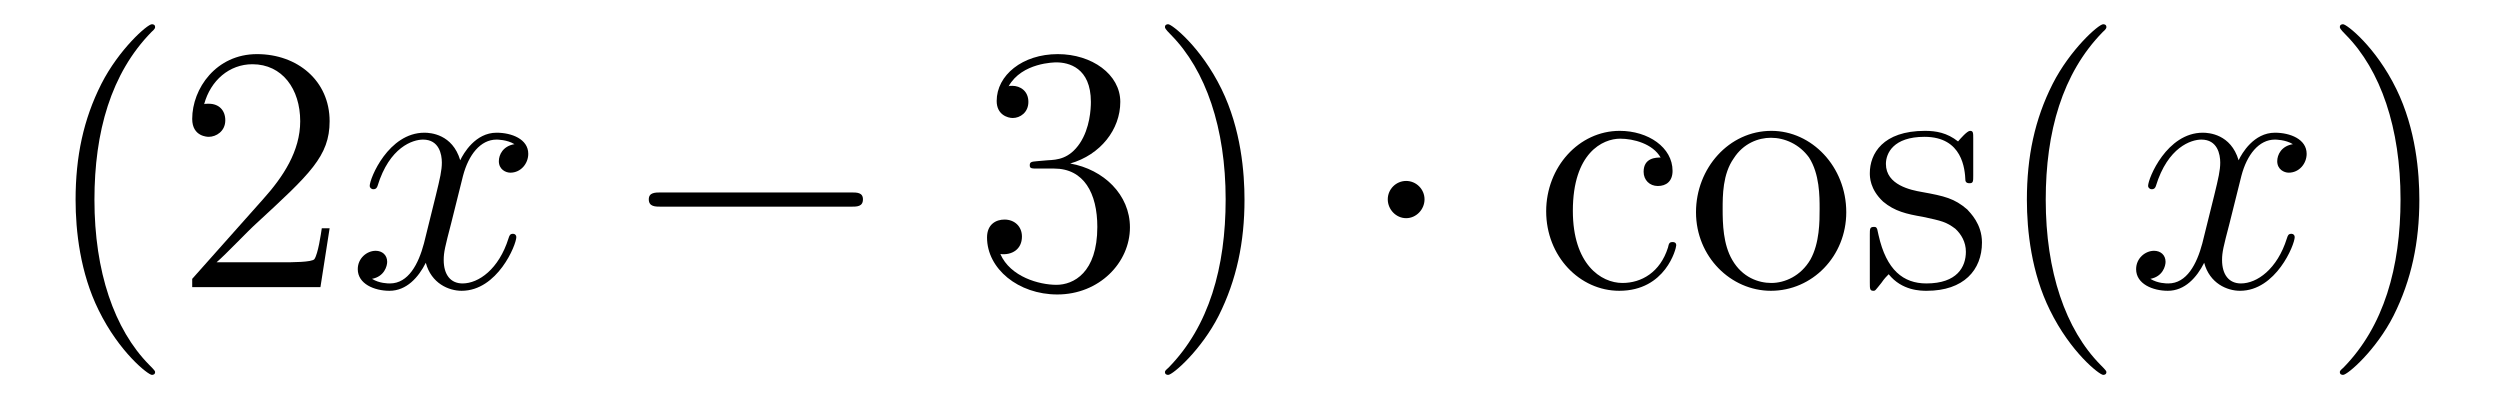
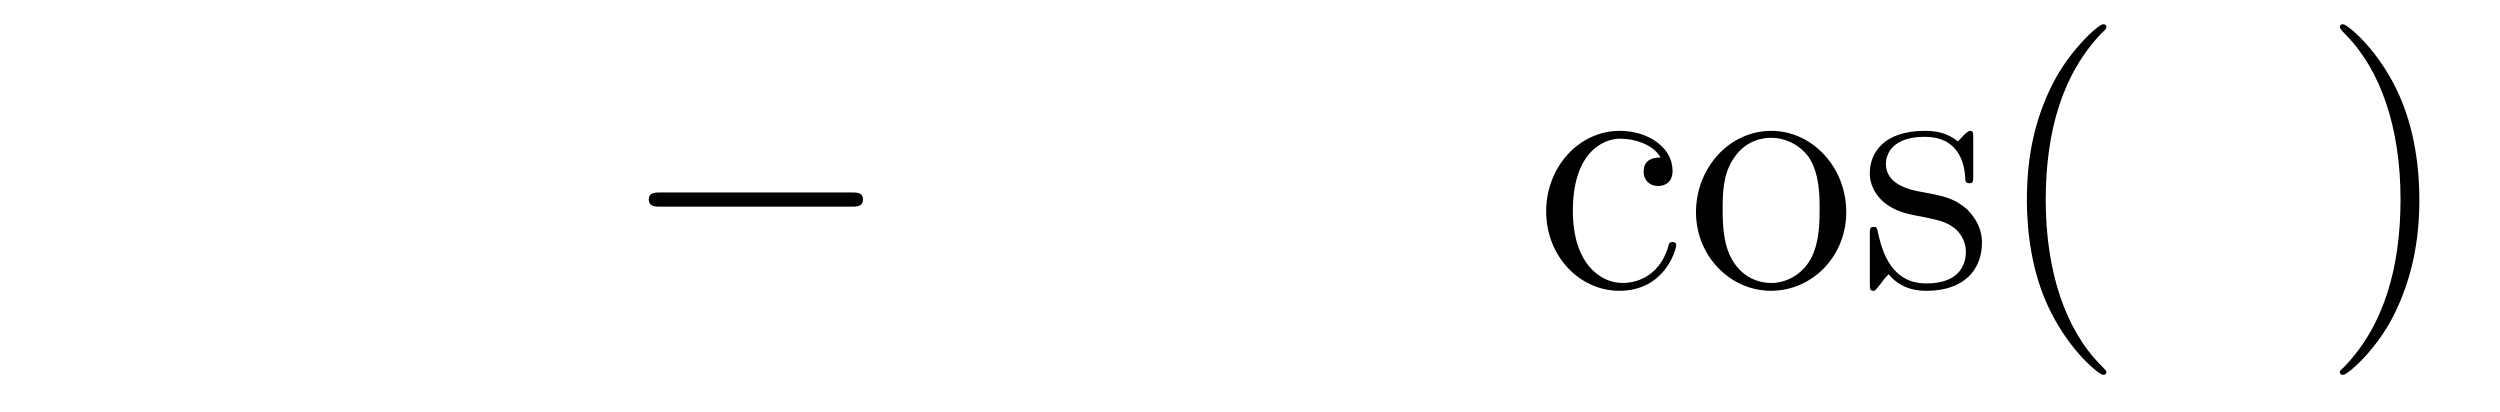
<svg xmlns="http://www.w3.org/2000/svg" height="14pt" version="1.1" viewBox="0 -14 85 14" width="85pt">
  <g id="page1">
    <g transform="matrix(1 0 0 1 -127 650)">
-       <path d="M132.273 -651.348C132.273 -651.379 132.273 -651.395 132.07 -651.598C130.883 -652.801 130.211 -654.77 130.211 -657.207C130.211 -659.52 130.773 -661.504 132.148 -662.91C132.273 -663.02 132.273 -663.051 132.273 -663.082C132.273 -663.16 132.211 -663.176 132.164 -663.176C132.008 -663.176 131.039 -662.316 130.445 -661.145C129.836 -659.941 129.57 -658.676 129.57 -657.207C129.57 -656.145 129.727 -654.723 130.352 -653.457C131.055 -652.02 132.039 -651.254 132.164 -651.254C132.211 -651.254 132.273 -651.27 132.273 -651.348ZM138.207 -656.238H137.941C137.91 -656.035 137.816 -655.379 137.691 -655.191C137.613 -655.082 136.926 -655.082 136.566 -655.082H134.363C134.691 -655.363 135.41 -656.129 135.723 -656.41C137.535 -658.082 138.207 -658.691 138.207 -659.879C138.207 -661.254 137.113 -662.16 135.738 -662.16C134.348 -662.16 133.535 -660.988 133.535 -659.957C133.535 -659.348 134.066 -659.348 134.098 -659.348C134.348 -659.348 134.66 -659.535 134.66 -659.91C134.66 -660.254 134.441 -660.473 134.098 -660.473C133.988 -660.473 133.973 -660.473 133.941 -660.457C134.16 -661.269 134.801 -661.816 135.582 -661.816C136.598 -661.816 137.207 -660.973 137.207 -659.879C137.207 -658.863 136.629 -657.988 135.941 -657.223L133.535 -654.519V-654.238H137.895L138.207 -656.238ZM138.836 -654.238" fill-rule="evenodd" />
-       <path d="M144.492 -659.098C144.102 -659.035 143.961 -658.738 143.961 -658.52C143.961 -658.238 144.195 -658.129 144.352 -658.129C144.711 -658.129 144.961 -658.441 144.961 -658.77C144.961 -659.27 144.398 -659.488 143.883 -659.488C143.164 -659.488 142.758 -658.785 142.648 -658.551C142.383 -659.441 141.633 -659.488 141.43 -659.488C140.211 -659.488 139.57 -657.941 139.57 -657.676C139.57 -657.629 139.617 -657.566 139.695 -657.566C139.789 -657.566 139.82 -657.629 139.836 -657.676C140.242 -659.004 141.039 -659.254 141.383 -659.254C141.93 -659.254 142.023 -658.754 142.023 -658.473C142.023 -658.207 141.961 -657.941 141.82 -657.363L141.414 -655.723C141.227 -655.02 140.883 -654.363 140.258 -654.363C140.195 -654.363 139.898 -654.363 139.648 -654.519C140.07 -654.598 140.164 -654.957 140.164 -655.098C140.164 -655.332 139.992 -655.473 139.773 -655.473C139.477 -655.473 139.164 -655.223 139.164 -654.848C139.164 -654.348 139.727 -654.113 140.242 -654.113C140.82 -654.113 141.227 -654.566 141.477 -655.066C141.664 -654.363 142.258 -654.113 142.695 -654.113C143.914 -654.113 144.555 -655.676 144.555 -655.941C144.555 -656.004 144.508 -656.051 144.445 -656.051C144.336 -656.051 144.32 -655.988 144.289 -655.895C143.961 -654.848 143.273 -654.363 142.727 -654.363C142.32 -654.363 142.086 -654.66 142.086 -655.16C142.086 -655.426 142.133 -655.613 142.336 -656.394L142.742 -658.02C142.93 -658.738 143.336 -659.254 143.883 -659.254C143.898 -659.254 144.242 -659.254 144.492 -659.098ZM145.434 -654.238" fill-rule="evenodd" />
      <path d="M155.934 -656.973C156.137 -656.973 156.34 -656.973 156.34 -657.223C156.34 -657.457 156.137 -657.457 155.934 -657.457H149.481C149.277 -657.457 149.059 -657.457 149.059 -657.223C149.059 -656.973 149.277 -656.973 149.481 -656.973H155.934ZM157.313 -654.238" fill-rule="evenodd" />
-       <path d="M162.262 -658.52C162.059 -658.504 162.012 -658.488 162.012 -658.379C162.012 -658.269 162.074 -658.269 162.293 -658.269H162.84C163.855 -658.269 164.309 -657.426 164.309 -656.285C164.309 -654.723 163.496 -654.316 162.918 -654.316C162.34 -654.316 161.355 -654.582 161.012 -655.363C161.402 -655.316 161.746 -655.52 161.746 -655.957C161.746 -656.301 161.496 -656.535 161.152 -656.535C160.871 -656.535 160.559 -656.379 160.559 -655.926C160.559 -654.863 161.621 -653.988 162.949 -653.988C164.371 -653.988 165.418 -655.066 165.418 -656.27C165.418 -657.379 164.527 -658.238 163.387 -658.441C164.418 -658.738 165.09 -659.598 165.09 -660.535C165.09 -661.473 164.121 -662.16 162.965 -662.16C161.762 -662.16 160.887 -661.441 160.887 -660.566C160.887 -660.098 161.262 -659.988 161.434 -659.988C161.684 -659.988 161.965 -660.176 161.965 -660.535C161.965 -660.91 161.684 -661.082 161.418 -661.082C161.355 -661.082 161.324 -661.082 161.293 -661.066C161.746 -661.879 162.871 -661.879 162.918 -661.879C163.324 -661.879 164.09 -661.707 164.09 -660.535C164.09 -660.301 164.059 -659.645 163.715 -659.129C163.356 -658.598 162.949 -658.566 162.621 -658.551L162.262 -658.52ZM169.313 -657.207C169.313 -658.113 169.203 -659.598 168.531 -660.973C167.828 -662.41 166.844 -663.176 166.719 -663.176C166.672 -663.176 166.609 -663.16 166.609 -663.082C166.609 -663.051 166.609 -663.02 166.812 -662.816C168 -661.613 168.672 -659.645 168.672 -657.223C168.672 -654.91 168.109 -652.91 166.734 -651.504C166.609 -651.395 166.609 -651.379 166.609 -651.348C166.609 -651.27 166.672 -651.254 166.719 -651.254C166.875 -651.254 167.844 -652.098 168.438 -653.27C169.047 -654.488 169.313 -655.77 169.313 -657.207ZM170.512 -654.238" fill-rule="evenodd" />
-       <path d="M175.434 -657.223C175.434 -657.566 175.152 -657.848 174.809 -657.848C174.465 -657.848 174.184 -657.566 174.184 -657.223C174.184 -656.879 174.465 -656.582 174.809 -656.582C175.152 -656.582 175.434 -656.879 175.434 -657.223ZM176.512 -654.238" fill-rule="evenodd" />
      <path d="M183.461 -658.644C183.32 -658.644 182.883 -658.644 182.883 -658.16C182.883 -657.879 183.086 -657.676 183.367 -657.676C183.648 -657.676 183.867 -657.832 183.867 -658.191C183.867 -658.988 183.039 -659.551 182.07 -659.551C180.68 -659.551 179.57 -658.316 179.57 -656.816C179.57 -655.285 180.711 -654.113 182.055 -654.113C183.633 -654.113 183.992 -655.551 183.992 -655.66C183.992 -655.77 183.898 -655.77 183.867 -655.77C183.758 -655.77 183.742 -655.723 183.711 -655.582C183.445 -654.738 182.805 -654.379 182.164 -654.379C181.43 -654.379 180.477 -655.02 180.477 -656.832C180.477 -658.801 181.492 -659.285 182.086 -659.285C182.539 -659.285 183.195 -659.113 183.461 -658.644ZM189.773 -656.785C189.773 -658.332 188.602 -659.551 187.227 -659.551C185.789 -659.551 184.664 -658.285 184.664 -656.785C184.664 -655.269 185.852 -654.113 187.211 -654.113C188.617 -654.113 189.773 -655.285 189.773 -656.785ZM187.227 -654.379C186.789 -654.379 186.242 -654.566 185.898 -655.16C185.586 -655.691 185.57 -656.394 185.57 -656.895C185.57 -657.348 185.57 -658.082 185.945 -658.613C186.273 -659.129 186.789 -659.316 187.211 -659.316C187.68 -659.316 188.18 -659.098 188.508 -658.644C188.867 -658.082 188.867 -657.332 188.867 -656.895C188.867 -656.473 188.867 -655.738 188.555 -655.176C188.227 -654.613 187.68 -654.379 187.227 -654.379ZM194.09 -659.285C194.09 -659.488 194.09 -659.551 193.98 -659.551C193.886 -659.551 193.652 -659.285 193.574 -659.191C193.199 -659.488 192.824 -659.551 192.449 -659.551C191.012 -659.551 190.574 -658.77 190.574 -658.113C190.574 -657.988 190.574 -657.566 191.027 -657.144C191.418 -656.816 191.824 -656.723 192.371 -656.629C193.027 -656.488 193.168 -656.457 193.481 -656.223C193.684 -656.035 193.84 -655.77 193.84 -655.441C193.84 -654.926 193.543 -654.363 192.496 -654.363C191.715 -654.363 191.137 -654.816 190.871 -656.004C190.824 -656.223 190.824 -656.223 190.809 -656.238C190.793 -656.285 190.746 -656.285 190.715 -656.285C190.574 -656.285 190.574 -656.223 190.574 -656.019V-654.395C190.574 -654.176 190.574 -654.113 190.699 -654.113C190.762 -654.113 190.762 -654.129 190.965 -654.379C191.027 -654.457 191.027 -654.488 191.215 -654.676C191.668 -654.113 192.308 -654.113 192.511 -654.113C193.762 -654.113 194.387 -654.816 194.387 -655.754C194.387 -656.394 193.98 -656.769 193.886 -656.879C193.45 -657.254 193.121 -657.332 192.34 -657.473C191.98 -657.535 191.121 -657.707 191.121 -658.426C191.121 -658.785 191.371 -659.348 192.433 -659.348C193.73 -659.348 193.808 -658.238 193.824 -657.863C193.84 -657.77 193.933 -657.77 193.964 -657.77C194.09 -657.77 194.09 -657.832 194.09 -658.035V-659.285ZM198.617 -651.348C198.617 -651.379 198.617 -651.395 198.414 -651.598C197.226 -652.801 196.555 -654.77 196.555 -657.207C196.555 -659.52 197.117 -661.504 198.492 -662.91C198.617 -663.02 198.617 -663.051 198.617 -663.082C198.617 -663.16 198.554 -663.176 198.508 -663.176C198.352 -663.176 197.383 -662.316 196.789 -661.145C196.18 -659.941 195.914 -658.676 195.914 -657.207C195.914 -656.145 196.07 -654.723 196.696 -653.457C197.399 -652.02 198.383 -651.254 198.508 -651.254C198.554 -651.254 198.617 -651.27 198.617 -651.348ZM199.301 -654.238" fill-rule="evenodd" />
-       <path d="M204.958 -659.098C204.566 -659.035 204.426 -658.738 204.426 -658.52C204.426 -658.238 204.66 -658.129 204.816 -658.129C205.176 -658.129 205.426 -658.441 205.426 -658.77C205.426 -659.27 204.863 -659.488 204.348 -659.488C203.629 -659.488 203.222 -658.785 203.113 -658.551C202.848 -659.441 202.098 -659.488 201.894 -659.488C200.676 -659.488 200.035 -657.941 200.035 -657.676C200.035 -657.629 200.082 -657.566 200.16 -657.566C200.254 -657.566 200.285 -657.629 200.3 -657.676C200.707 -659.004 201.504 -659.254 201.847 -659.254C202.394 -659.254 202.488 -658.754 202.488 -658.473C202.488 -658.207 202.426 -657.941 202.285 -657.363L201.878 -655.723C201.691 -655.02 201.348 -654.363 200.723 -654.363C200.66 -654.363 200.363 -654.363 200.113 -654.519C200.536 -654.598 200.629 -654.957 200.629 -655.098C200.629 -655.332 200.458 -655.473 200.238 -655.473C199.942 -655.473 199.628 -655.223 199.628 -654.848C199.628 -654.348 200.191 -654.113 200.707 -654.113C201.286 -654.113 201.691 -654.566 201.942 -655.066C202.129 -654.363 202.723 -654.113 203.16 -654.113C204.379 -654.113 205.02 -655.676 205.02 -655.941C205.02 -656.004 204.973 -656.051 204.91 -656.051C204.8 -656.051 204.785 -655.988 204.754 -655.895C204.426 -654.848 203.738 -654.363 203.191 -654.363C202.786 -654.363 202.55 -654.66 202.55 -655.16C202.55 -655.426 202.597 -655.613 202.801 -656.394L203.207 -658.02C203.394 -658.738 203.801 -659.254 204.348 -659.254C204.364 -659.254 204.707 -659.254 204.958 -659.098ZM205.898 -654.238" fill-rule="evenodd" />
      <path d="M209.258 -657.207C209.258 -658.113 209.148 -659.598 208.476 -660.973C207.774 -662.41 206.789 -663.176 206.664 -663.176C206.617 -663.176 206.555 -663.16 206.555 -663.082C206.555 -663.051 206.555 -663.02 206.758 -662.816C207.946 -661.613 208.618 -659.645 208.618 -657.223C208.618 -654.91 208.055 -652.91 206.68 -651.504C206.555 -651.395 206.555 -651.379 206.555 -651.348C206.555 -651.27 206.617 -651.254 206.664 -651.254C206.82 -651.254 207.79 -652.098 208.382 -653.27C208.992 -654.488 209.258 -655.77 209.258 -657.207ZM210.457 -654.238" fill-rule="evenodd" />
    </g>
  </g>
</svg>